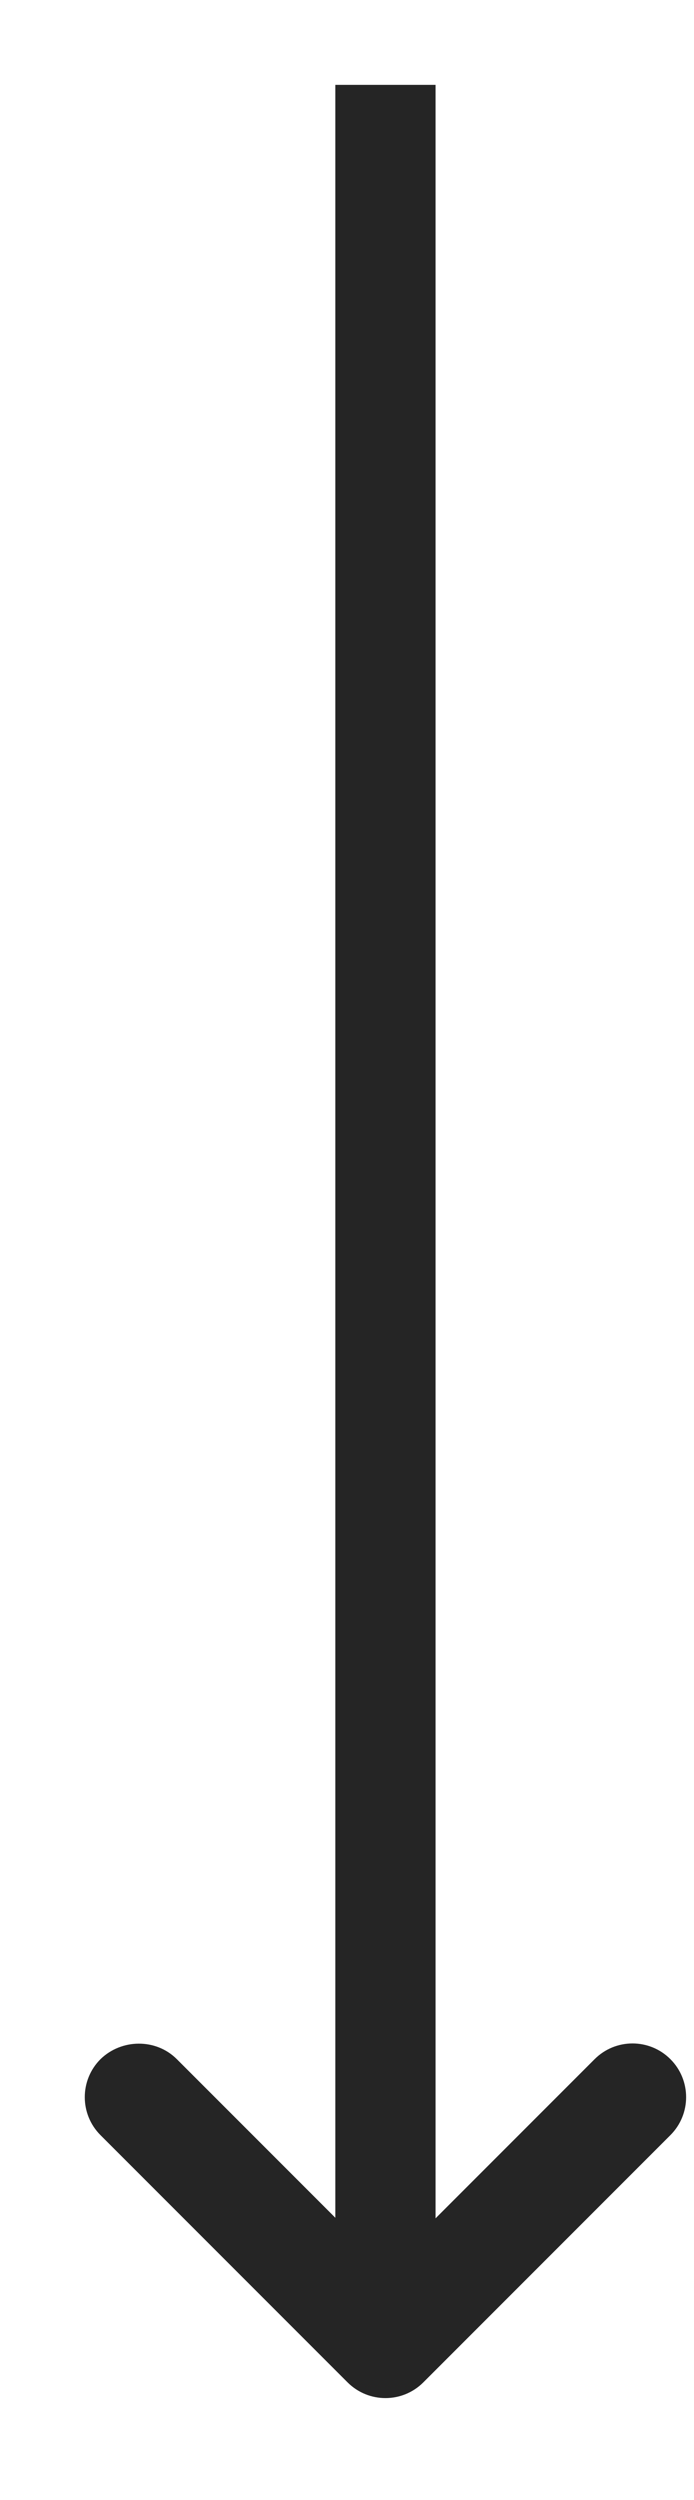
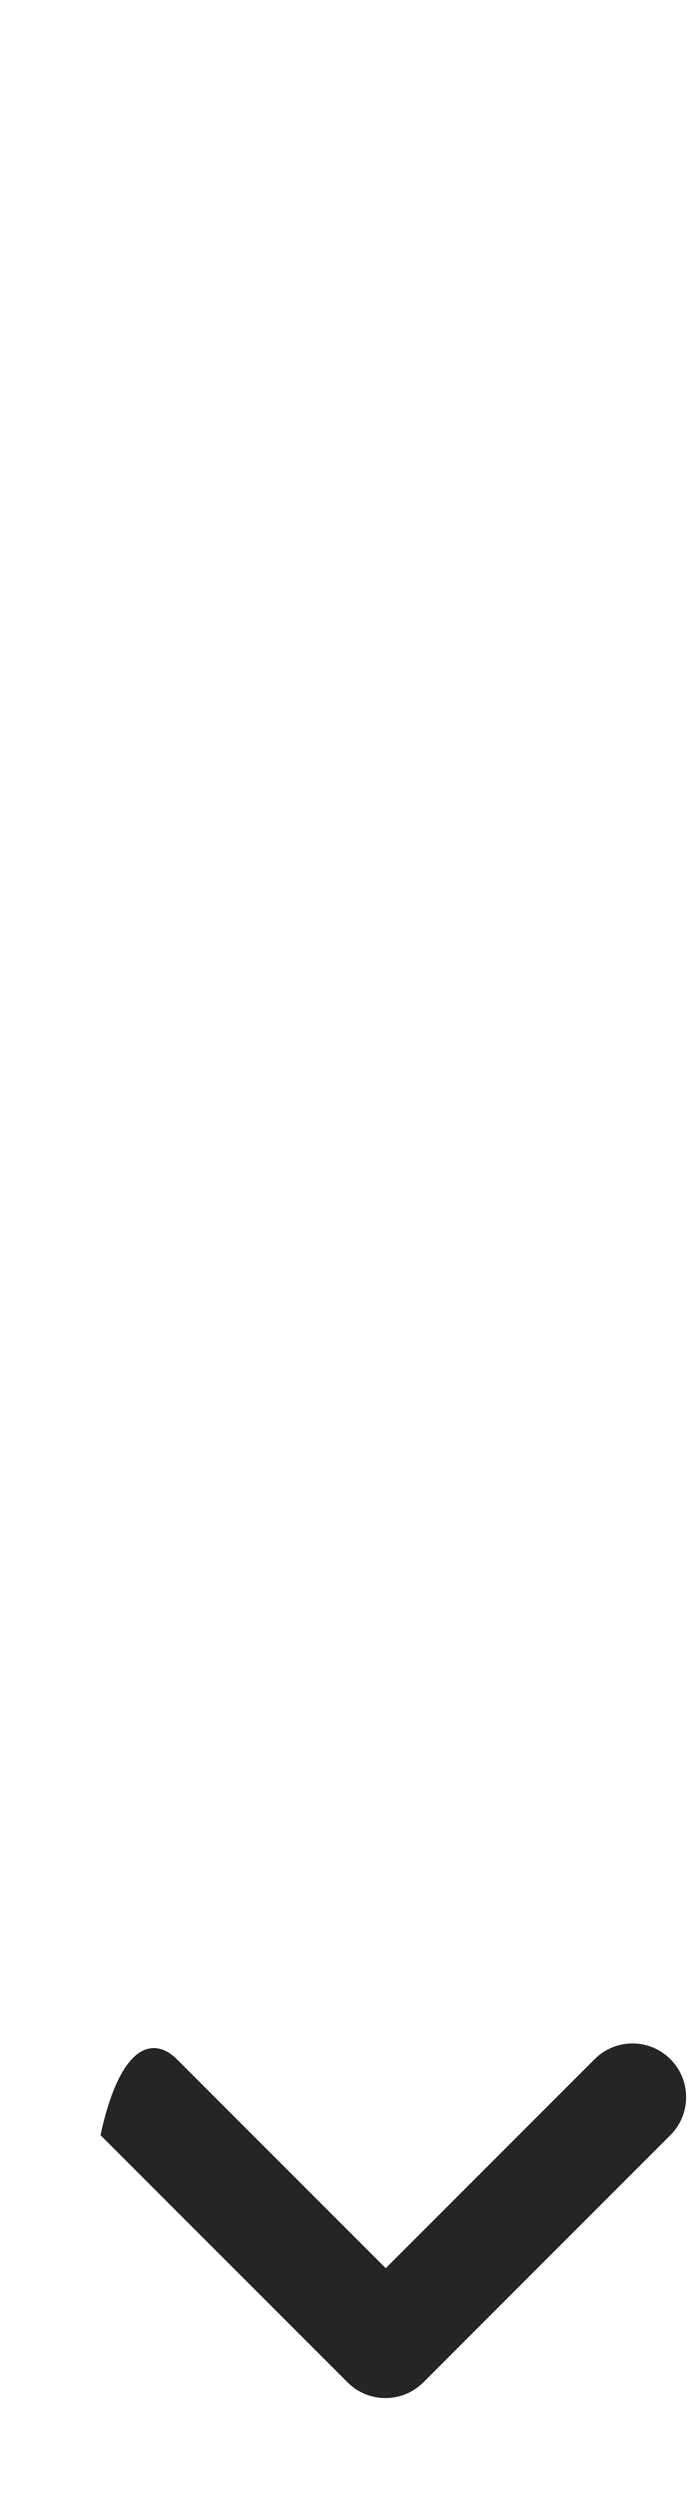
<svg xmlns="http://www.w3.org/2000/svg" width="5" height="18" viewBox="0 0 5 18" fill="none">
-   <path d="M2.777 0.611L2.777 16.5" stroke="#252525" stroke-width="0.722" />
-   <path d="M1.274 14.826L2.779 16.331L4.284 14.826C4.435 14.675 4.679 14.675 4.83 14.826C4.981 14.977 4.981 15.222 4.83 15.373L3.05 17.153C2.899 17.304 2.655 17.304 2.504 17.153L0.724 15.373C0.573 15.222 0.573 14.977 0.724 14.826C0.875 14.679 1.123 14.675 1.274 14.826Z" fill="#252525" />
+   <path d="M1.274 14.826L2.779 16.331L4.284 14.826C4.435 14.675 4.679 14.675 4.83 14.826C4.981 14.977 4.981 15.222 4.83 15.373L3.05 17.153C2.899 17.304 2.655 17.304 2.504 17.153L0.724 15.373C0.875 14.679 1.123 14.675 1.274 14.826Z" fill="#252525" />
</svg>